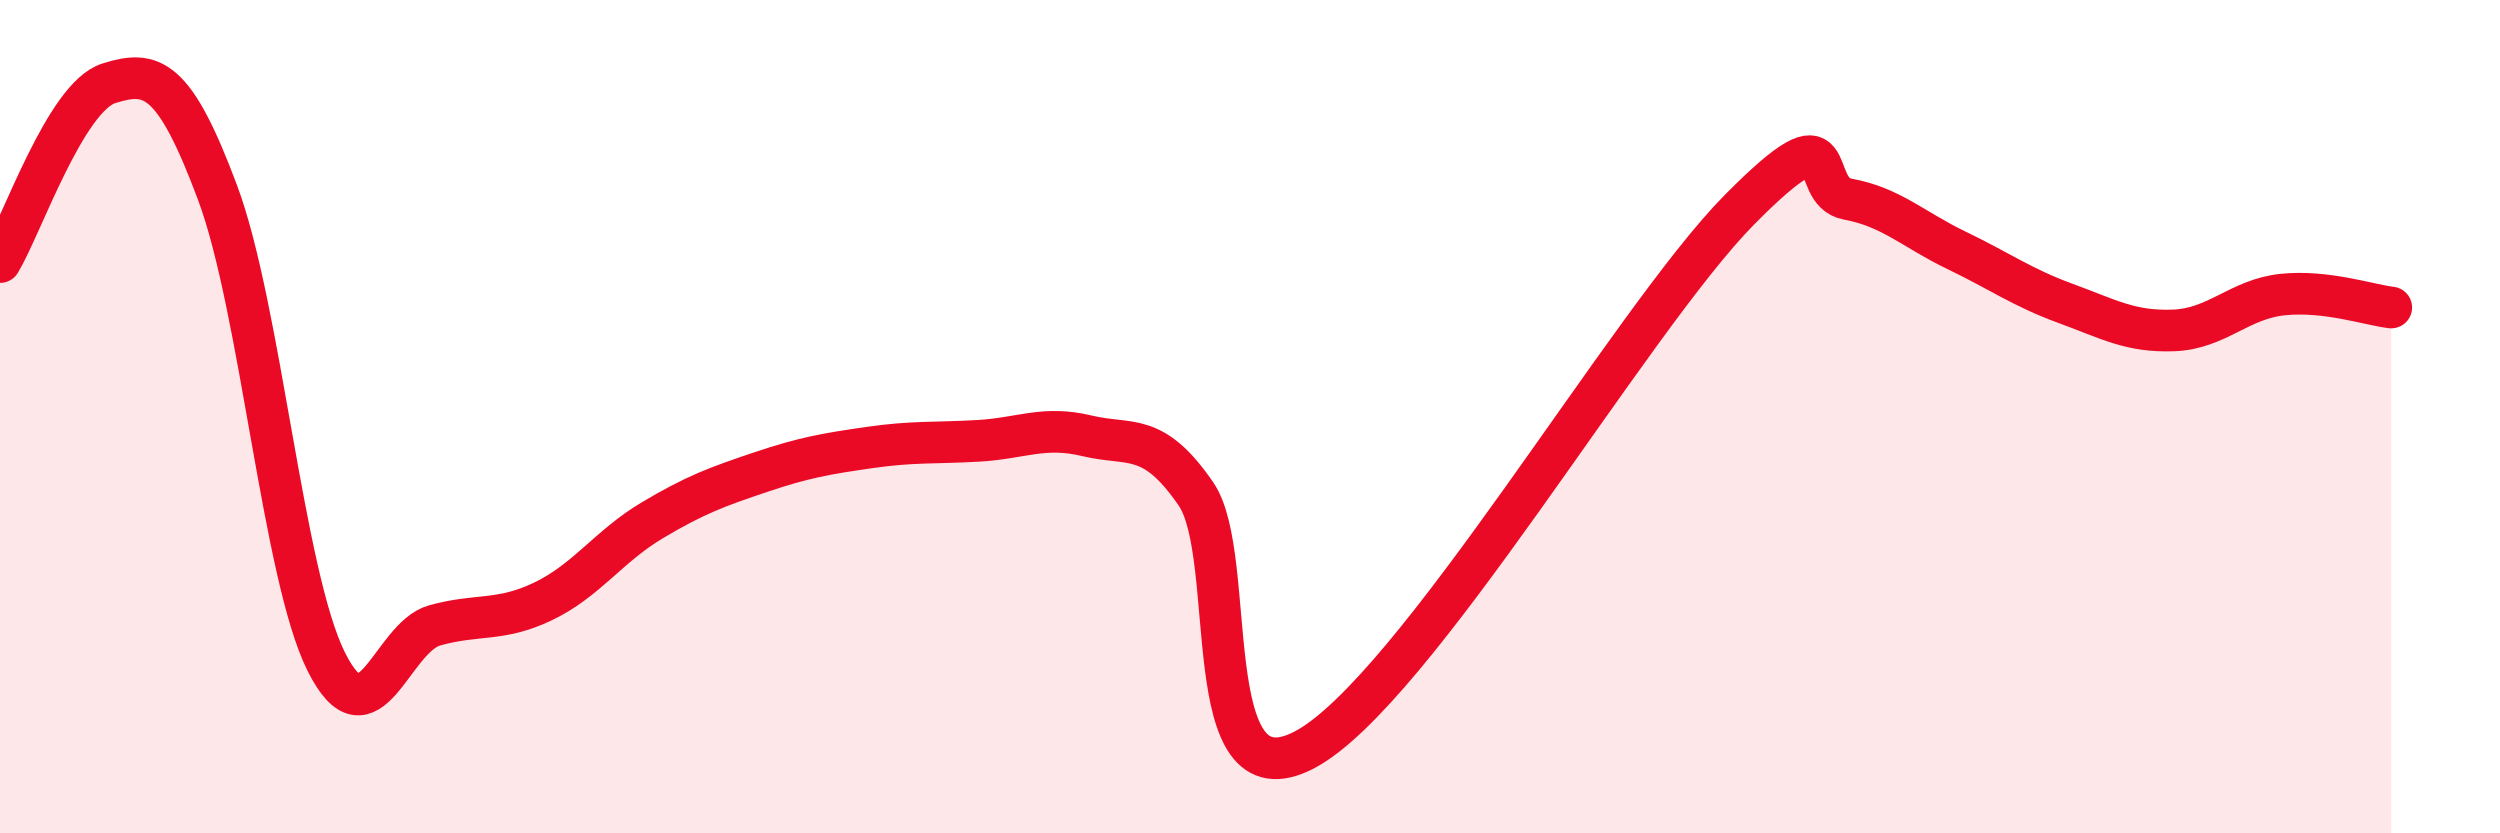
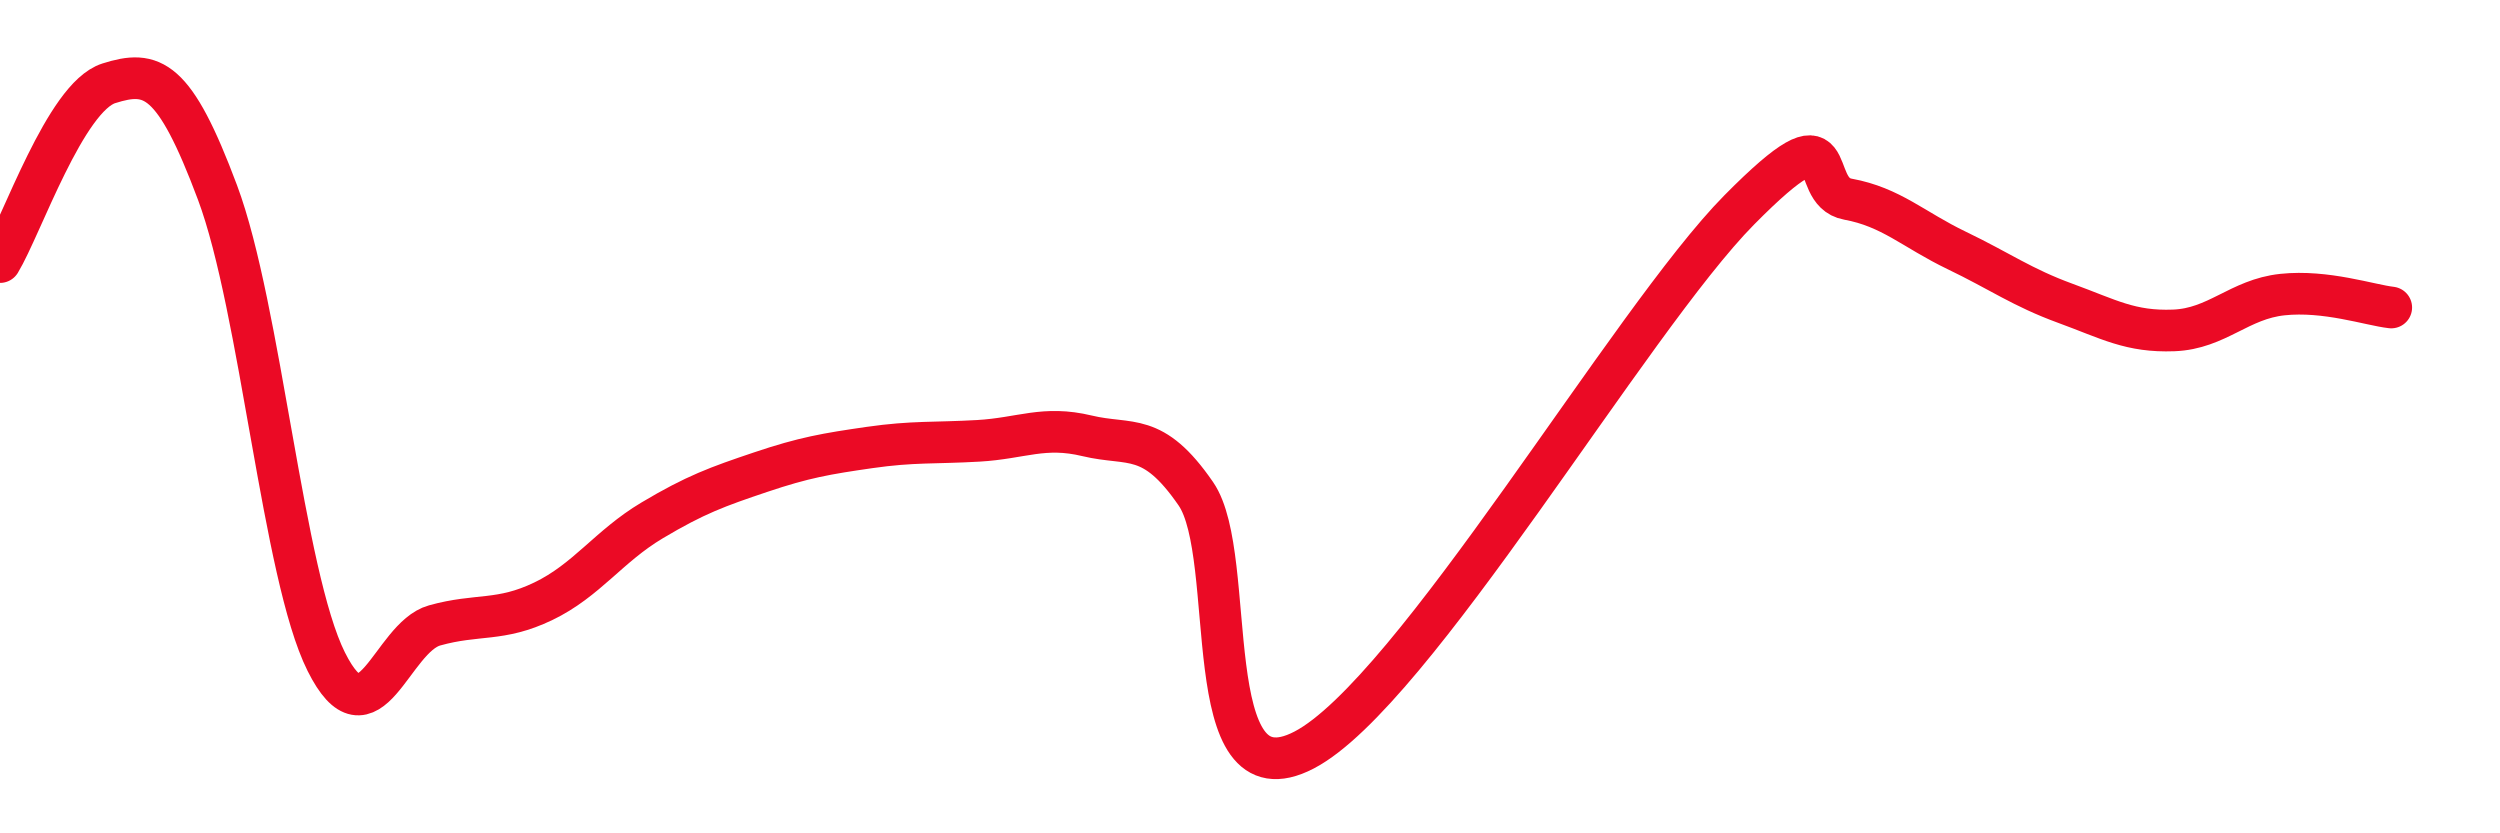
<svg xmlns="http://www.w3.org/2000/svg" width="60" height="20" viewBox="0 0 60 20">
-   <path d="M 0,6.29 C 0.52,5.43 1.57,2.33 2.61,2 C 3.65,1.67 4.18,1.84 5.22,4.62 C 6.26,7.4 6.79,13.8 7.83,15.88 C 8.87,17.96 9.39,15.3 10.43,15.01 C 11.47,14.72 12,14.93 13.04,14.43 C 14.08,13.93 14.61,13.11 15.65,12.49 C 16.69,11.87 17.22,11.68 18.26,11.33 C 19.3,10.98 19.83,10.89 20.87,10.74 C 21.91,10.59 22.44,10.64 23.48,10.58 C 24.52,10.52 25.05,10.21 26.09,10.46 C 27.13,10.71 27.66,10.34 28.7,11.85 C 29.74,13.36 28.69,19.36 31.3,18 C 33.91,16.64 39.13,7.68 41.74,5.04 C 44.35,2.4 43.31,4.59 44.35,4.78 C 45.39,4.97 45.92,5.51 46.96,6.01 C 48,6.51 48.53,6.9 49.57,7.28 C 50.61,7.66 51.13,7.97 52.17,7.93 C 53.21,7.89 53.74,7.18 54.78,7.07 C 55.82,6.96 56.87,7.32 57.39,7.38L57.39 20L0 20Z" fill="#EB0A25" opacity="0.1" stroke-linecap="round" stroke-linejoin="round" />
  <path d="M 0,6.29 C 0.52,5.43 1.57,2.33 2.61,2 C 3.65,1.67 4.18,1.84 5.22,4.62 C 6.26,7.4 6.79,13.8 7.83,15.88 C 8.87,17.96 9.39,15.3 10.43,15.01 C 11.47,14.72 12,14.93 13.04,14.43 C 14.08,13.93 14.61,13.11 15.65,12.49 C 16.69,11.87 17.22,11.68 18.26,11.33 C 19.3,10.98 19.83,10.89 20.87,10.74 C 21.91,10.59 22.44,10.64 23.48,10.58 C 24.52,10.52 25.05,10.21 26.09,10.46 C 27.13,10.71 27.66,10.34 28.7,11.85 C 29.74,13.36 28.69,19.36 31.3,18 C 33.91,16.64 39.13,7.68 41.74,5.04 C 44.35,2.4 43.31,4.59 44.35,4.78 C 45.39,4.97 45.92,5.51 46.96,6.01 C 48,6.51 48.53,6.9 49.57,7.28 C 50.61,7.66 51.13,7.97 52.17,7.93 C 53.21,7.89 53.74,7.18 54.78,7.07 C 55.82,6.96 56.87,7.32 57.39,7.38" stroke="#EB0A25" stroke-width="1" fill="none" stroke-linecap="round" stroke-linejoin="round" />
</svg>